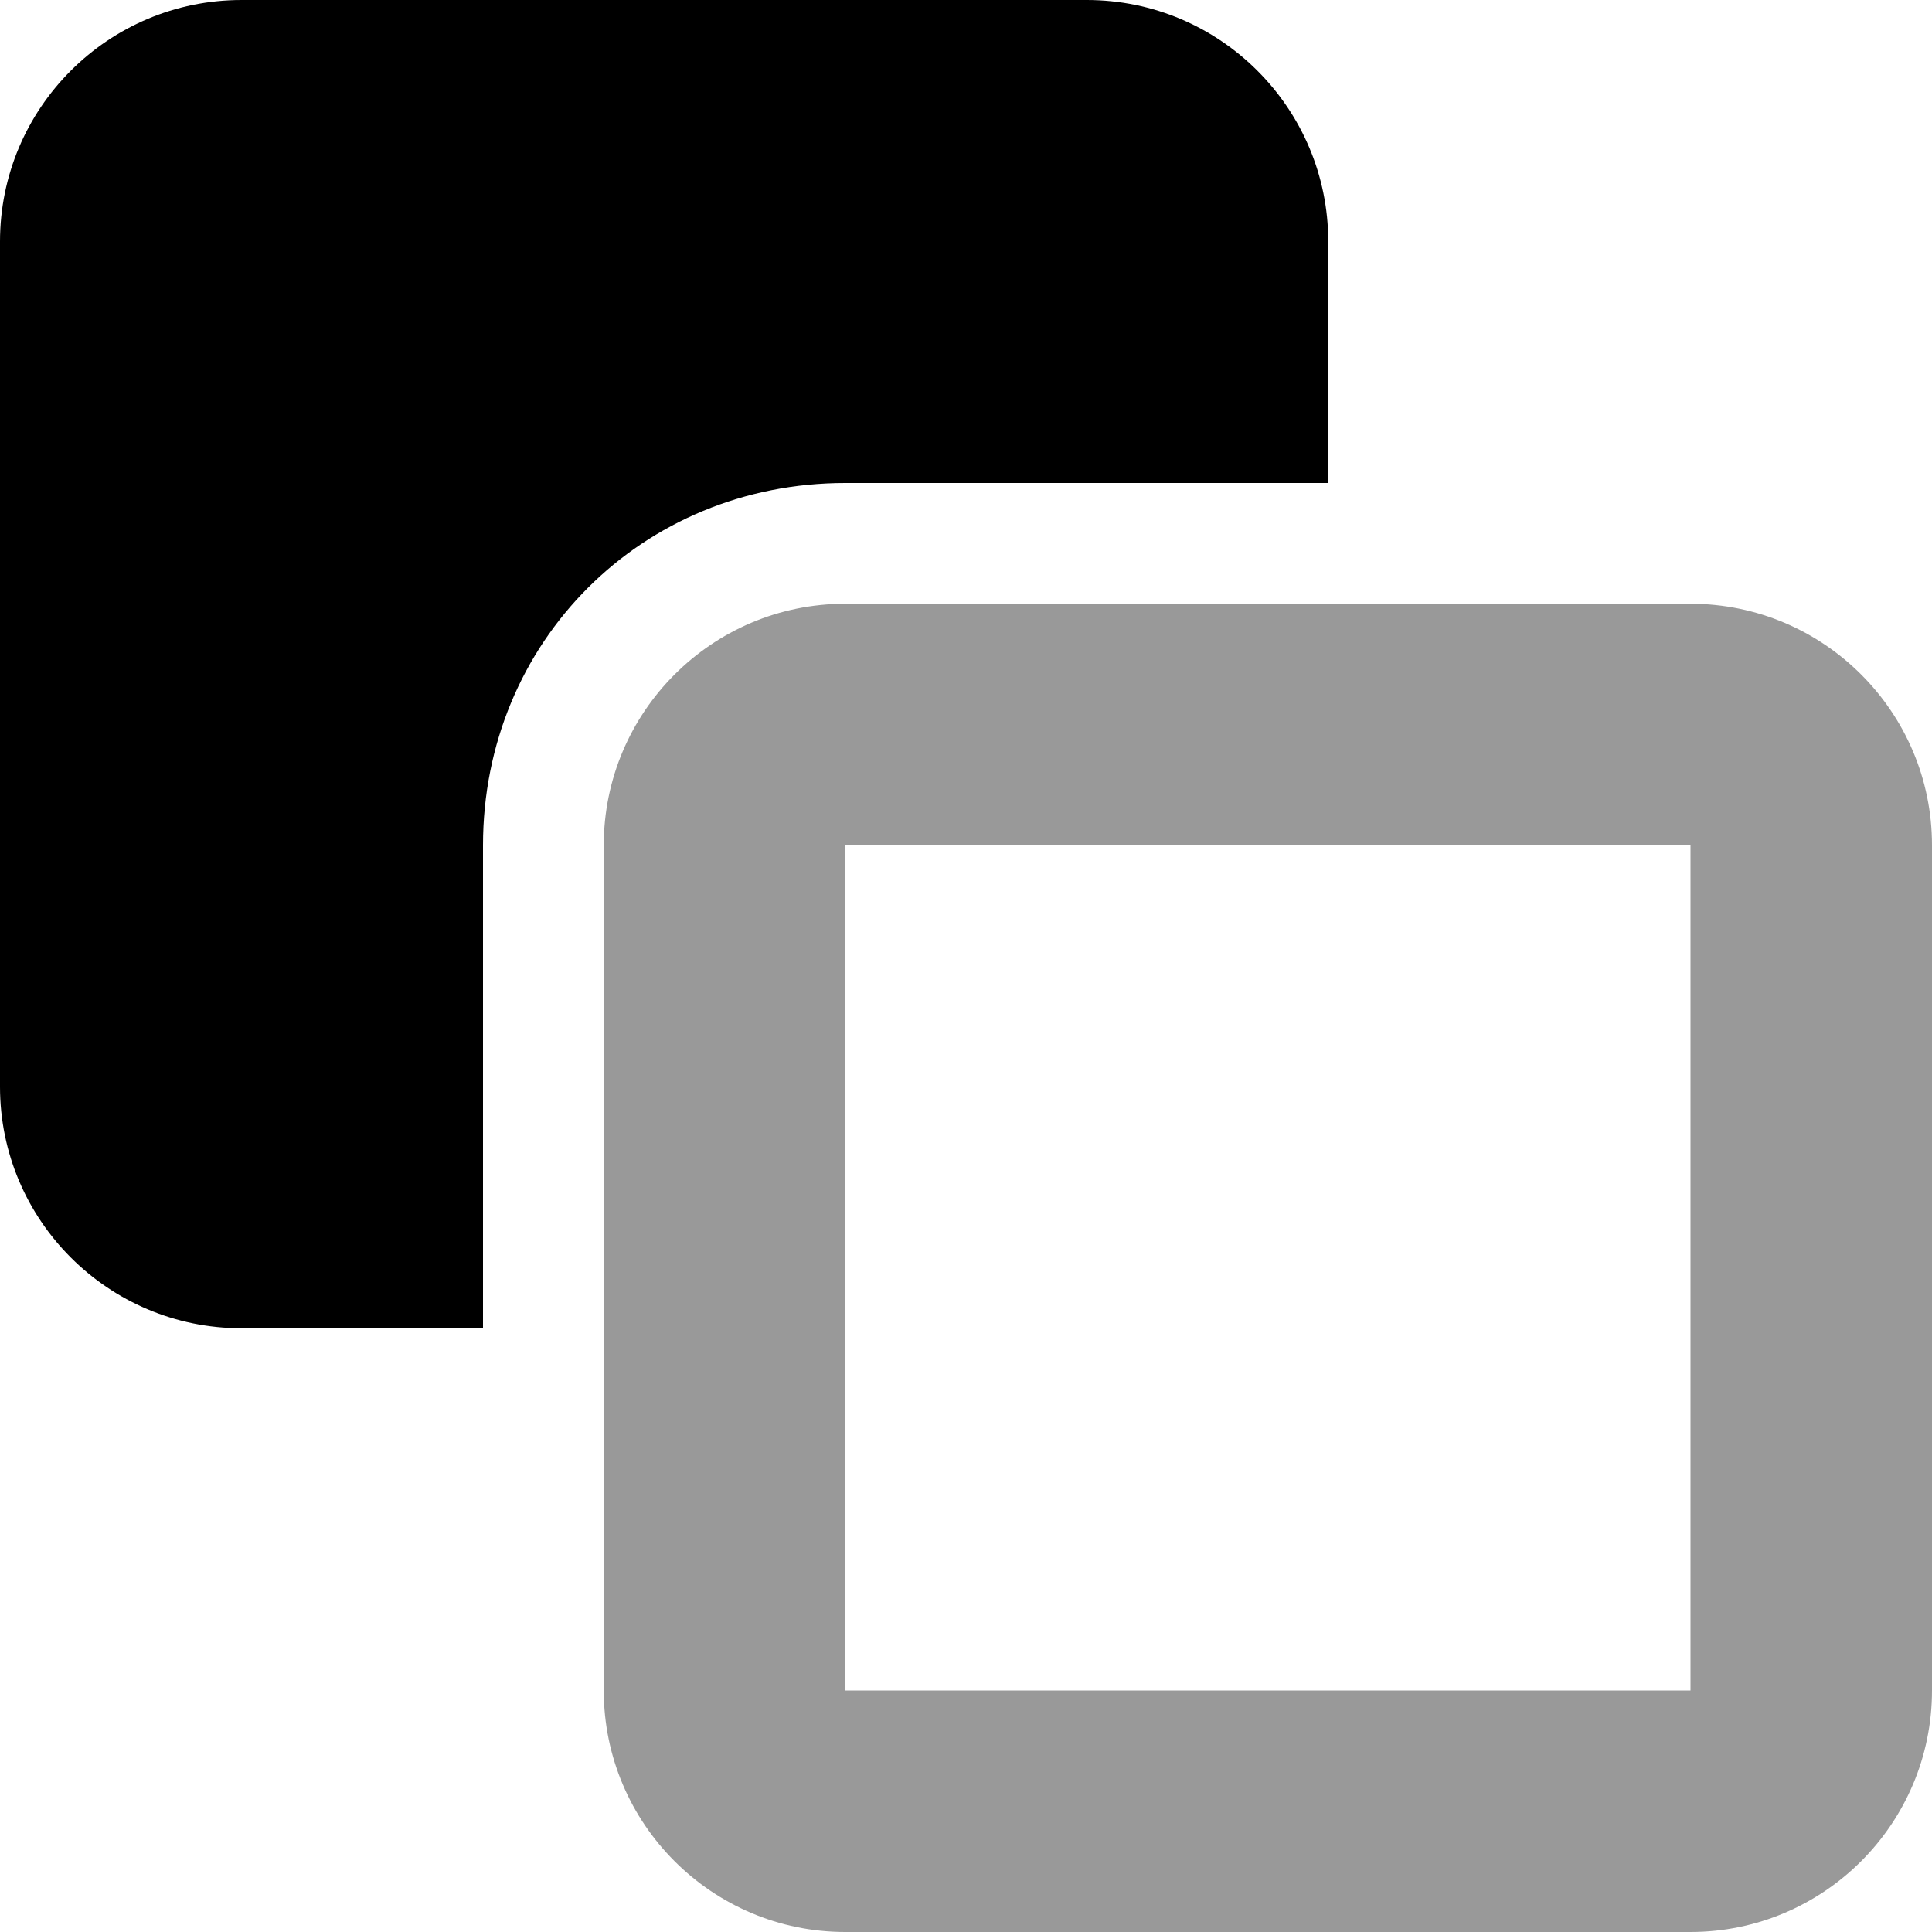
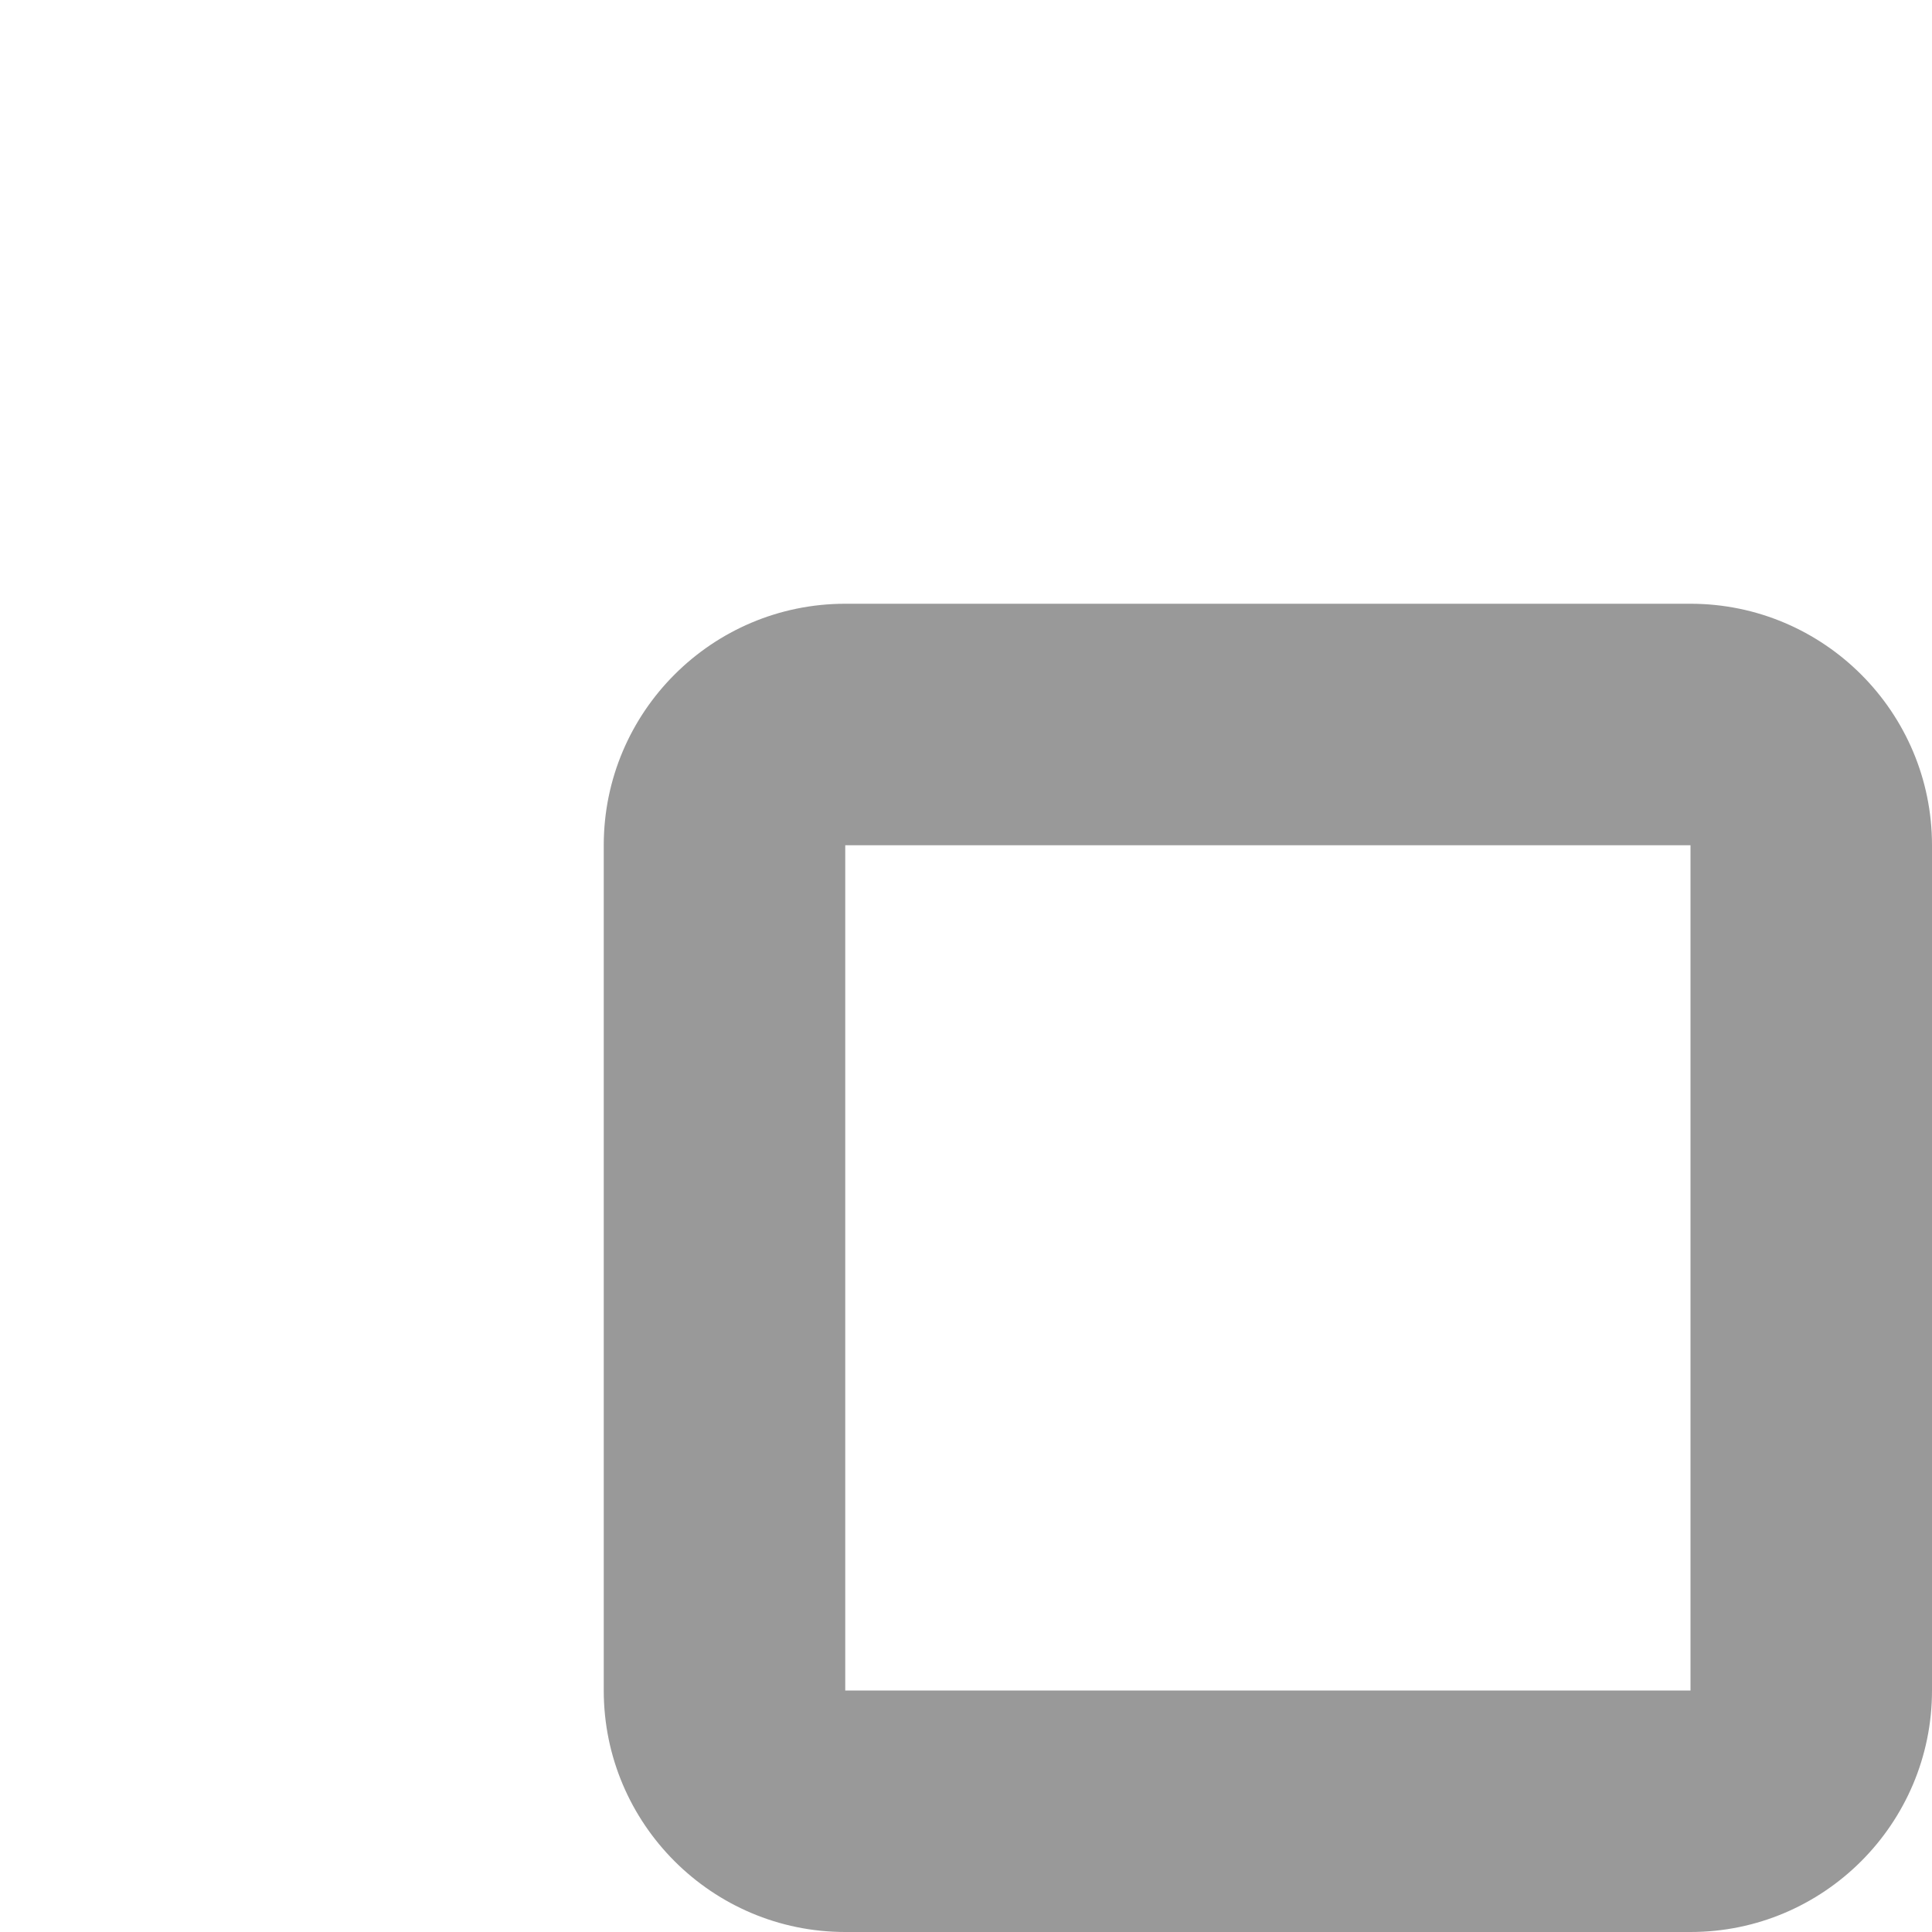
<svg xmlns="http://www.w3.org/2000/svg" viewBox="0 0 512 512">
  <defs>
    <style>.fa-secondary{opacity:.4}</style>
  </defs>
-   <path class="fa-primary" d="M0 64C0 28.65 28.65 0 64 0H288C323.3 0 352 28.65 352 64V128H224C170.1 128 128 170.1 128 224V352H64C28.65 352 0 323.3 0 288V64z" />
  <path class="fa-secondary" d="M160 224C160 188.7 188.7 160 224 160H448C483.3 160 512 188.7 512 224V448C512 483.3 483.3 512 448 512H224C188.7 512 160 483.3 160 448V224zM224 224V448H448V224H224z" />
</svg>